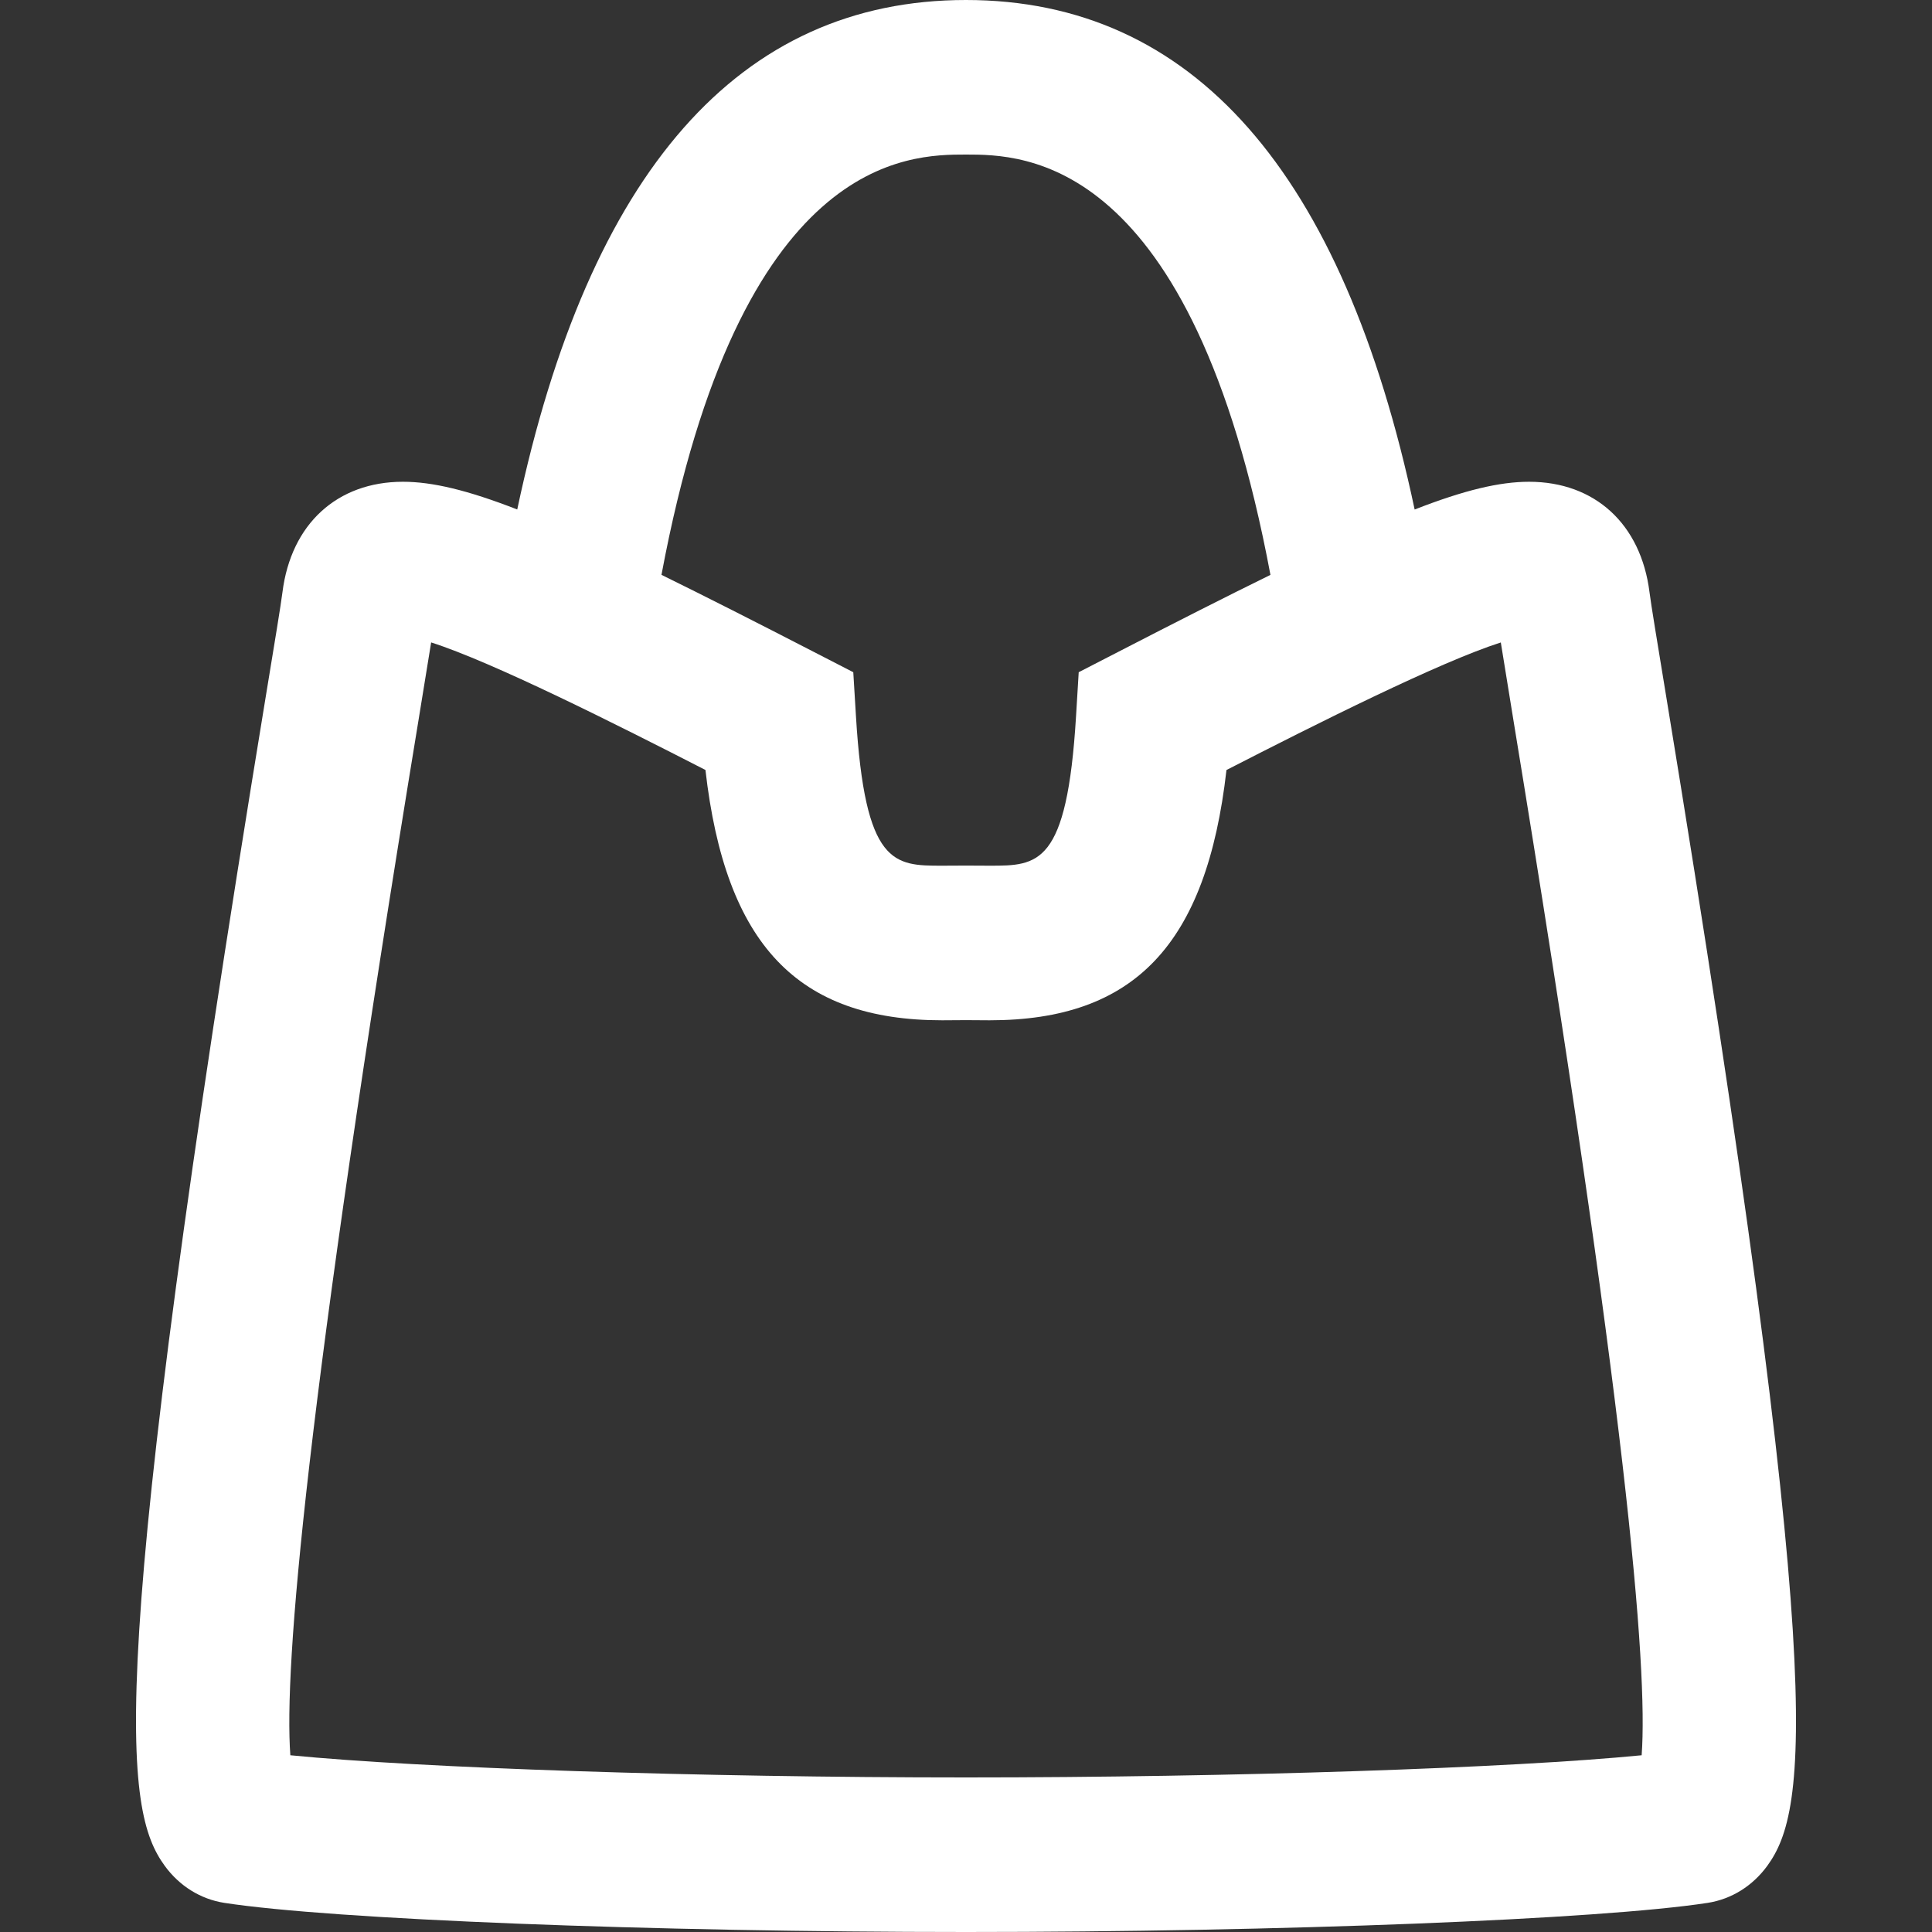
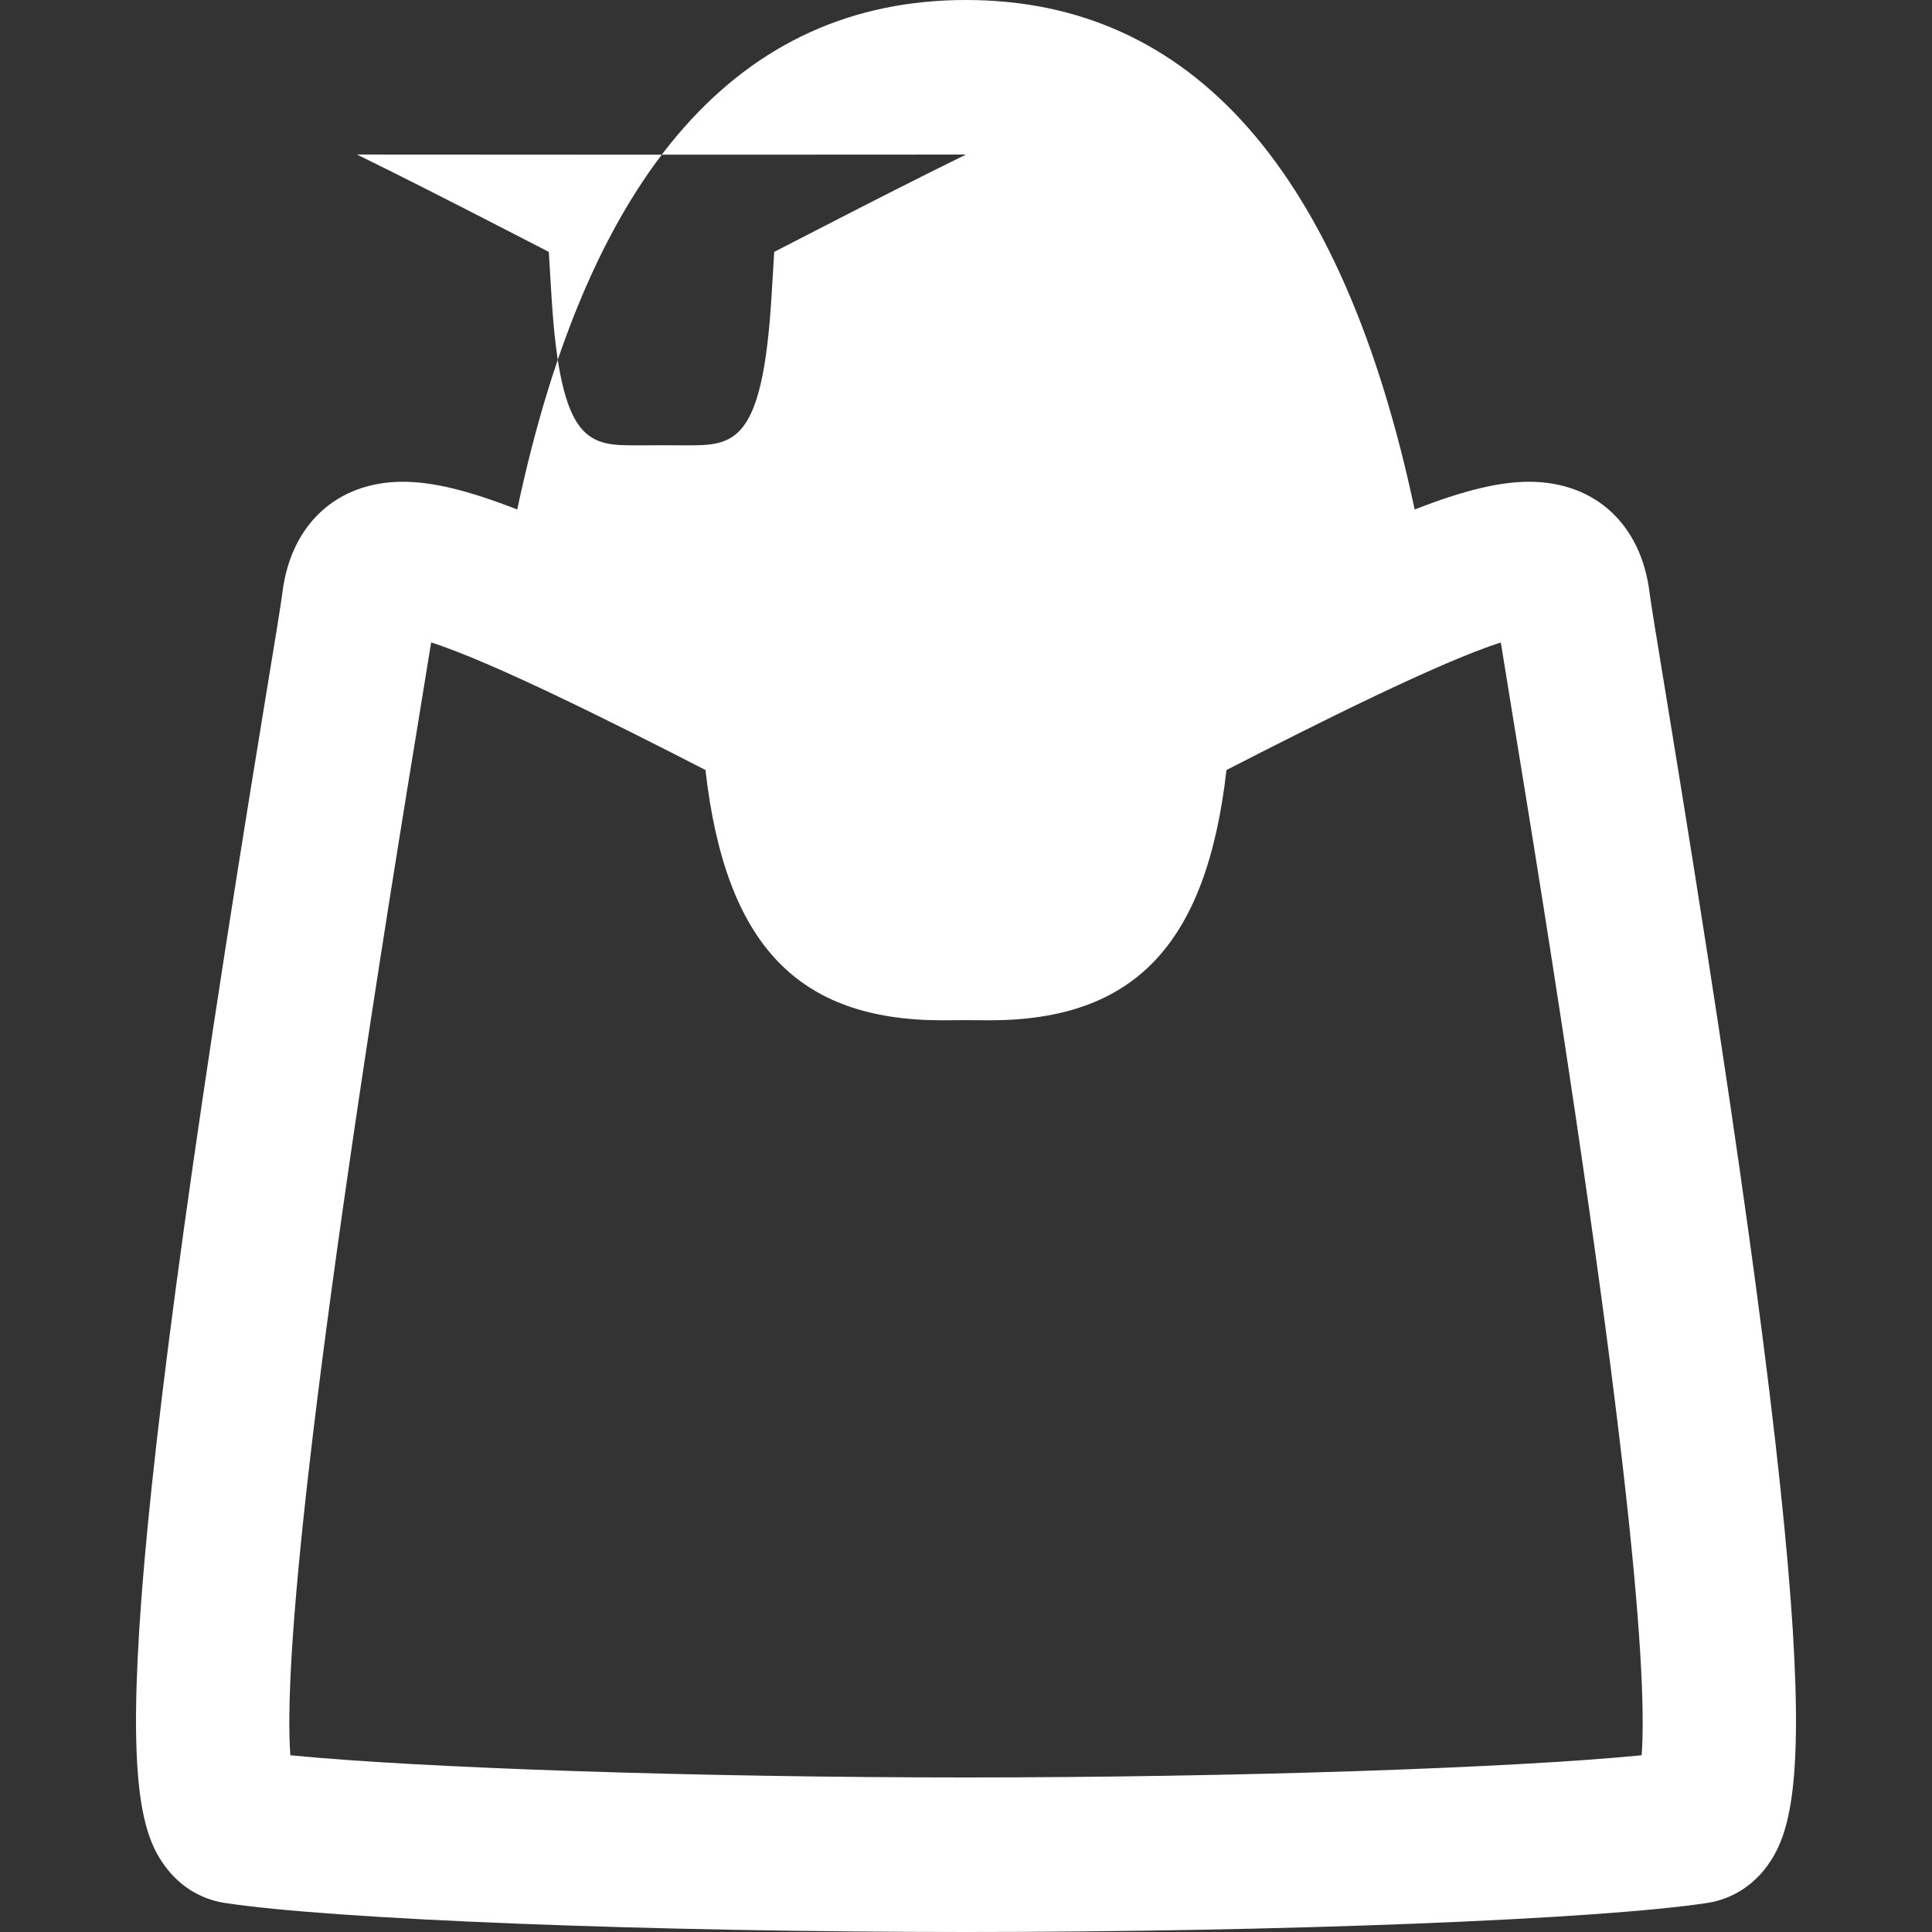
<svg xmlns="http://www.w3.org/2000/svg" version="1.1" id="Livello_1" x="0px" y="0px" width="50px" height="50px" viewBox="0 0 50 50" enable-background="new 0 0 50 50" xml:space="preserve">
  <rect x="0" y="0" width="50" height="50" fill="#333333" stroke="none" />
-   <path fill="#FFFFFF" d="M43.121,18.024c-0.231-1.409-0.392-2.378-0.432-2.698c-0.221-1.763-1.415-2.858-3.116-2.858  c-0.763,0-1.673,0.215-2.962,0.718C34.756,4.442,30.861,0,24.999,0c-5.862,0-9.758,4.441-11.613,13.185  c-1.288-0.501-2.197-0.717-2.959-0.717c-1.701,0-2.896,1.095-3.117,2.859c-0.04,0.319-0.2,1.292-0.433,2.705  C2.684,43.562,3.211,46.837,4.261,48.284c0.381,0.525,0.929,0.866,1.544,0.962C8.597,49.676,16.849,50,24.999,50  c8.152,0,16.405-0.324,19.197-0.754c0.615-0.096,1.163-0.438,1.544-0.962C46.789,46.837,47.316,43.562,43.121,18.024z M24.999,4  c1.476,0,5.844,0.007,7.88,10.878c-1.128,0.553-2.428,1.213-3.95,1.998l-1.012,0.521l-0.069,1.136  c-0.233,3.871-0.986,3.871-2.234,3.871l-0.615-0.003l-0.615,0.003c-1.247,0-1.999,0-2.232-3.871l-0.069-1.136l-1.012-0.521  c-1.523-0.785-2.824-1.445-3.952-1.999C19.155,4.007,23.522,4,24.999,4z M42.486,45.426C39.139,45.756,31.944,46,24.999,46  c-6.945,0-14.139-0.244-17.485-0.574c-0.166-2.271,0.391-8.971,3.31-26.745c0.139-0.845,0.252-1.541,0.334-2.055  c1.579,0.503,4.783,2.113,7.099,3.301c0.516,4.524,2.389,6.478,6.126,6.478l0.615-0.004l0.615,0.004  c3.738,0,5.613-1.953,6.128-6.477c2.315-1.188,5.52-2.797,7.1-3.301c0.08,0.505,0.193,1.201,0.332,2.046  C42.094,36.451,42.652,43.154,42.486,45.426z" />
+   <path fill="#FFFFFF" d="M43.121,18.024c-0.231-1.409-0.392-2.378-0.432-2.698c-0.221-1.763-1.415-2.858-3.116-2.858  c-0.763,0-1.673,0.215-2.962,0.718C34.756,4.442,30.861,0,24.999,0c-5.862,0-9.758,4.441-11.613,13.185  c-1.288-0.501-2.197-0.717-2.959-0.717c-1.701,0-2.896,1.095-3.117,2.859c-0.04,0.319-0.2,1.292-0.433,2.705  C2.684,43.562,3.211,46.837,4.261,48.284c0.381,0.525,0.929,0.866,1.544,0.962C8.597,49.676,16.849,50,24.999,50  c8.152,0,16.405-0.324,19.197-0.754c0.615-0.096,1.163-0.438,1.544-0.962C46.789,46.837,47.316,43.562,43.121,18.024z M24.999,4  c-1.128,0.553-2.428,1.213-3.95,1.998l-1.012,0.521l-0.069,1.136  c-0.233,3.871-0.986,3.871-2.234,3.871l-0.615-0.003l-0.615,0.003c-1.247,0-1.999,0-2.232-3.871l-0.069-1.136l-1.012-0.521  c-1.523-0.785-2.824-1.445-3.952-1.999C19.155,4.007,23.522,4,24.999,4z M42.486,45.426C39.139,45.756,31.944,46,24.999,46  c-6.945,0-14.139-0.244-17.485-0.574c-0.166-2.271,0.391-8.971,3.31-26.745c0.139-0.845,0.252-1.541,0.334-2.055  c1.579,0.503,4.783,2.113,7.099,3.301c0.516,4.524,2.389,6.478,6.126,6.478l0.615-0.004l0.615,0.004  c3.738,0,5.613-1.953,6.128-6.477c2.315-1.188,5.52-2.797,7.1-3.301c0.08,0.505,0.193,1.201,0.332,2.046  C42.094,36.451,42.652,43.154,42.486,45.426z" />
</svg>